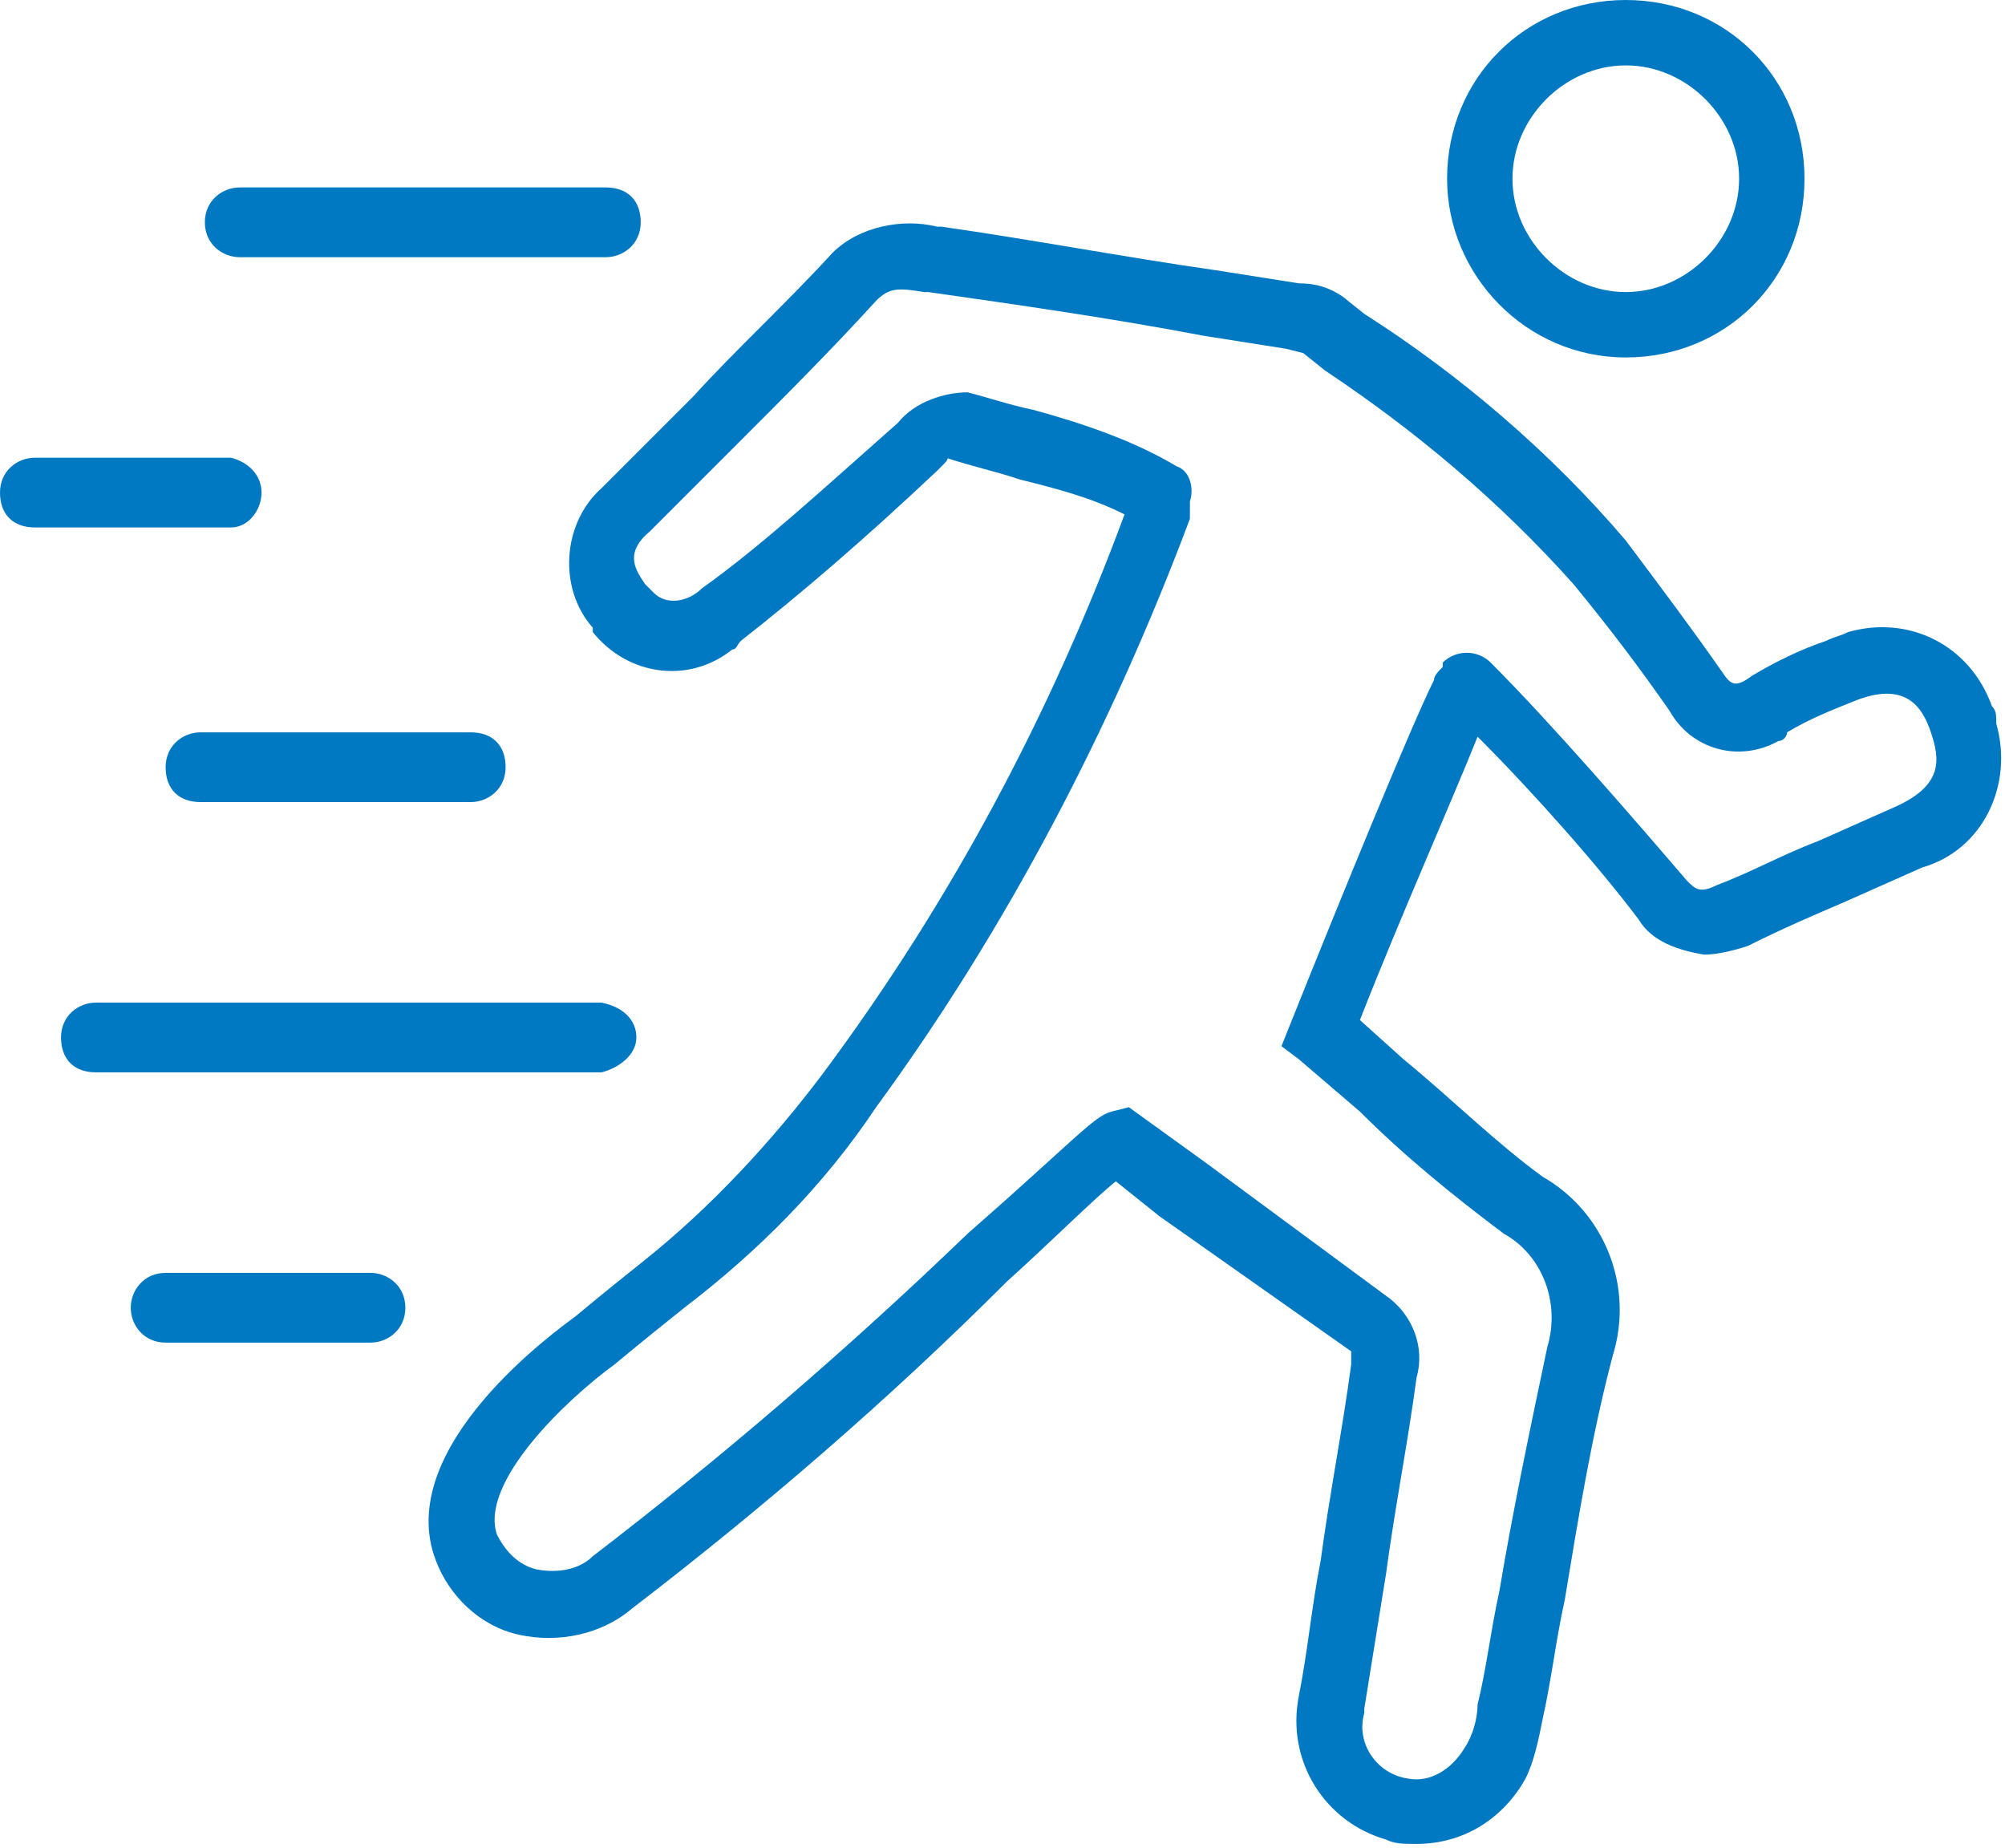
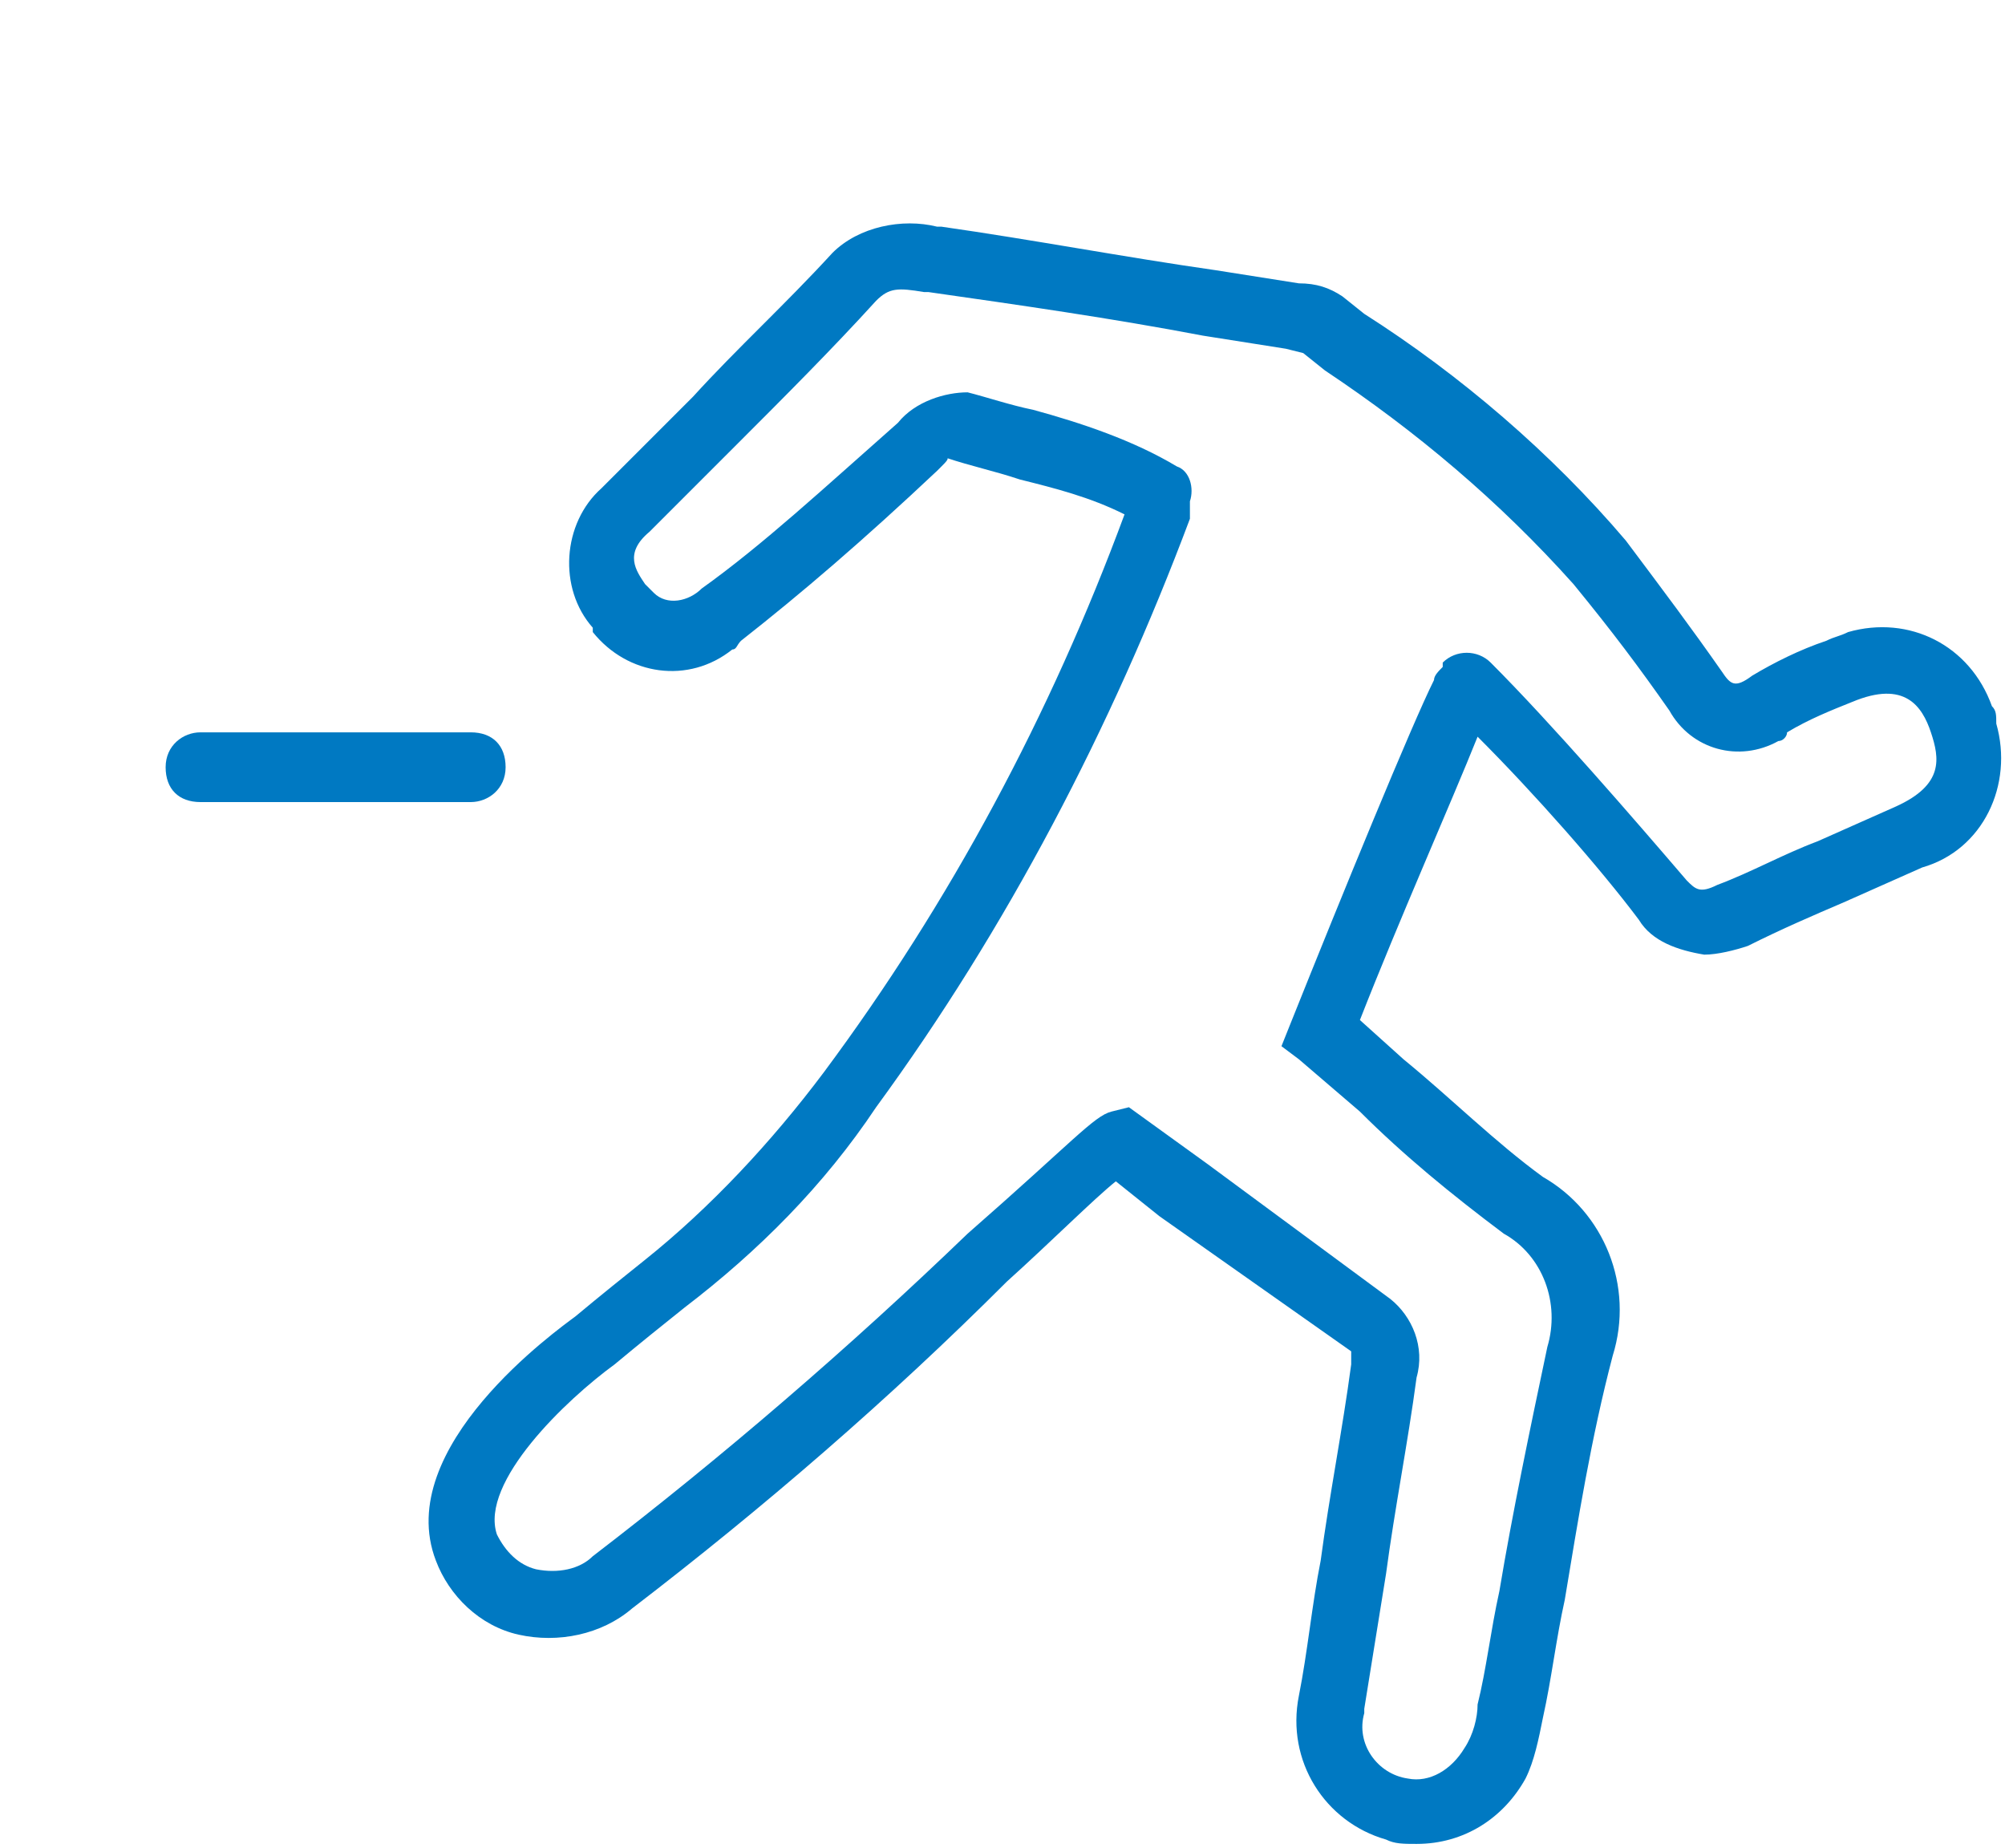
<svg xmlns="http://www.w3.org/2000/svg" version="1.1" id="Layer_1" x="0px" y="0px" viewBox="0 0 46 42.4" style="enable-background:new 0 0 46 42.4;" xml:space="preserve">
  <style type="text/css">
	.st0{fill:#0079C2;}
</style>
  <g id="Warstwa_2">
    <g id="Warstwa_1-2">
      <path class="st0" d="M45.7,16.2c-0.5-1.4-1.9-2.1-3.3-1.7c-0.2,0.1-0.3,0.1-0.5,0.2c-0.6,0.2-1.2,0.5-1.7,0.8    c-0.4,0.3-0.5,0.2-0.7-0.1c-0.7-1-1.3-1.8-2.2-3c-1.7-2-3.8-3.8-6-5.2l-0.5-0.4c-0.3-0.2-0.6-0.3-1-0.3l-1.9-0.3    c-2.1-0.3-4.2-0.7-6.3-1h-0.1c-0.8-0.2-1.8,0-2.4,0.6C18,7,16.9,8,15.9,9.1c-0.7,0.7-1.4,1.4-2.1,2.1c-0.9,0.8-1,2.3-0.2,3.2    c0,0,0,0,0,0.1c0.8,1,2.2,1.2,3.2,0.4c0.1,0,0.1-0.1,0.2-0.2c1.4-1.1,2.8-2.3,4.5-3.9l0.1-0.1c0.1-0.1,0.2-0.2,0.1-0.2    c0.6,0.2,1.1,0.3,1.7,0.5c0.8,0.2,1.6,0.4,2.4,0.8c-1.7,4.6-4,8.9-6.9,12.8c-1.2,1.6-2.6,3.1-4.1,4.3c-0.5,0.4-1,0.8-1.6,1.3    c-0.4,0.3-4.2,3-3.2,5.6c0.3,0.8,1,1.5,1.9,1.7c0.9,0.2,1.9,0,2.6-0.6c3-2.3,5.9-4.8,8.6-7.5c1-0.9,2-1.9,2.5-2.3l1,0.8L31,31    c0,0.1,0,0.2,0,0.3c-0.2,1.5-0.5,3-0.7,4.5c-0.2,1-0.3,2.1-0.5,3.1c-0.3,1.5,0.6,2.9,2,3.3c0.2,0.1,0.4,0.1,0.7,0.1    c1.1,0,2-0.6,2.5-1.5c0.2-0.4,0.3-0.9,0.4-1.4c0.2-0.9,0.3-1.8,0.5-2.7c0.3-1.8,0.6-3.7,1.1-5.6c0.5-1.6-0.2-3.3-1.6-4.1    c-1.1-0.8-2.1-1.8-3.2-2.7l-1-0.9c0.9-2.3,2.1-5,2.7-6.5c1.3,1.3,2.8,3,3.7,4.2c0.3,0.5,0.9,0.7,1.5,0.8c0.3,0,0.7-0.1,1-0.2    c0.8-0.4,1.5-0.7,2.2-1l1.8-0.8c1.4-0.4,2.1-1.9,1.7-3.3C45.8,16.4,45.8,16.3,45.7,16.2z M43.5,18.5l-1.8,0.8    c-0.8,0.3-1.5,0.7-2.3,1c-0.4,0.2-0.5,0.1-0.7-0.1c-1.2-1.4-3.1-3.6-4.5-5c-0.3-0.3-0.8-0.3-1.1,0v0.1c-0.1,0.1-0.2,0.2-0.2,0.3    c-0.5,1-2.1,4.9-3.3,7.9l-0.2,0.5l0.4,0.3l1.4,1.2c1,1,2.1,1.9,3.3,2.8c0.9,0.5,1.3,1.6,1,2.6c-0.4,1.9-0.8,3.8-1.1,5.6    c-0.2,0.9-0.3,1.8-0.5,2.6c0,0.3-0.1,0.7-0.3,1c-0.3,0.5-0.8,0.8-1.3,0.7c-0.7-0.1-1.2-0.8-1-1.5c0,0,0-0.1,0-0.1l0.5-3.1    c0.2-1.5,0.5-3,0.7-4.5c0.2-0.7-0.1-1.4-0.6-1.8l-4.2-3.1l-1.8-1.3l-0.4,0.1c-0.4,0.1-0.9,0.7-3.3,2.8c-2.7,2.6-5.6,5.1-8.6,7.4    c-0.3,0.3-0.8,0.4-1.3,0.3c-0.4-0.1-0.7-0.4-0.9-0.8c-0.4-1.2,1.6-3.1,2.7-3.9c0.6-0.5,1.1-0.9,1.6-1.3c1.7-1.3,3.2-2.8,4.4-4.6    c3-4.1,5.4-8.7,7.2-13.5c0-0.1,0-0.2,0-0.4c0.1-0.3,0-0.7-0.3-0.8c-1-0.6-2.2-1-3.3-1.3c-0.5-0.1-1.1-0.3-1.5-0.4    C21.7,9,21,9.2,20.6,9.7c-1.7,1.5-3.1,2.8-4.5,3.8c-0.3,0.3-0.8,0.4-1.1,0.1c-0.1-0.1-0.1-0.1-0.2-0.2c-0.2-0.3-0.5-0.7,0.1-1.2    l2-2C18,9.1,19.1,8,20.1,6.9c0.3-0.3,0.5-0.3,1.1-0.2h0.1c2.1,0.3,4.2,0.6,6.3,1L29.5,8l0.4,0.1l0.5,0.4c2.1,1.4,4,3,5.7,4.9    c0.9,1.1,1.5,1.9,2.2,2.9c0.5,0.9,1.6,1.2,2.5,0.7c0.1,0,0.2-0.1,0.2-0.2c0.5-0.3,1-0.5,1.5-0.7c1.2-0.5,1.6,0.1,1.8,0.7    S44.6,18,43.5,18.5z" />
-       <path class="st0" d="M14.6,23.8c0-0.4-0.3-0.7-0.8-0.8H2.2c-0.4,0-0.8,0.3-0.8,0.8s0.3,0.8,0.8,0.8h11.6    C14.2,24.5,14.6,24.2,14.6,23.8z" />
-       <path class="st0" d="M5.5,5.9h8.4c0.4,0,0.8-0.3,0.8-0.8s-0.3-0.8-0.8-0.8H5.5c-0.4,0-0.8,0.3-0.8,0.8S5.1,5.9,5.5,5.9z" />
      <path class="st0" d="M4.6,16.8c-0.4,0-0.8,0.3-0.8,0.8s0.3,0.8,0.8,0.8h6.2c0.4,0,0.8-0.3,0.8-0.8s-0.3-0.8-0.8-0.8H4.6z" />
-       <path class="st0" d="M8.5,29.2H3.8C3.3,29.2,3,29.6,3,30s0.3,0.8,0.8,0.8h4.7c0.4,0,0.8-0.3,0.8-0.8S8.9,29.2,8.5,29.2z" />
-       <path class="st0" d="M6,11.3c0-0.4-0.3-0.7-0.7-0.8c0,0,0,0,0,0H0.8c-0.4,0-0.8,0.3-0.8,0.8s0.3,0.8,0.8,0.8h4.5    C5.7,12.1,6,11.7,6,11.3z" />
-       <path class="st0" d="M37.3,8.2c2.3,0,4.1-1.8,4.1-4.1c0-2.3-1.8-4.1-4.1-4.1c-2.3,0-4.1,1.8-4.1,4.1c0,0,0,0,0,0    C33.2,6.3,35,8.2,37.3,8.2z M37.3,1.5c1.4,0,2.6,1.2,2.6,2.6s-1.2,2.6-2.6,2.6c-1.4,0-2.6-1.2-2.6-2.6c0,0,0,0,0,0    C34.7,2.7,35.9,1.5,37.3,1.5z" />
    </g>
  </g>
</svg>